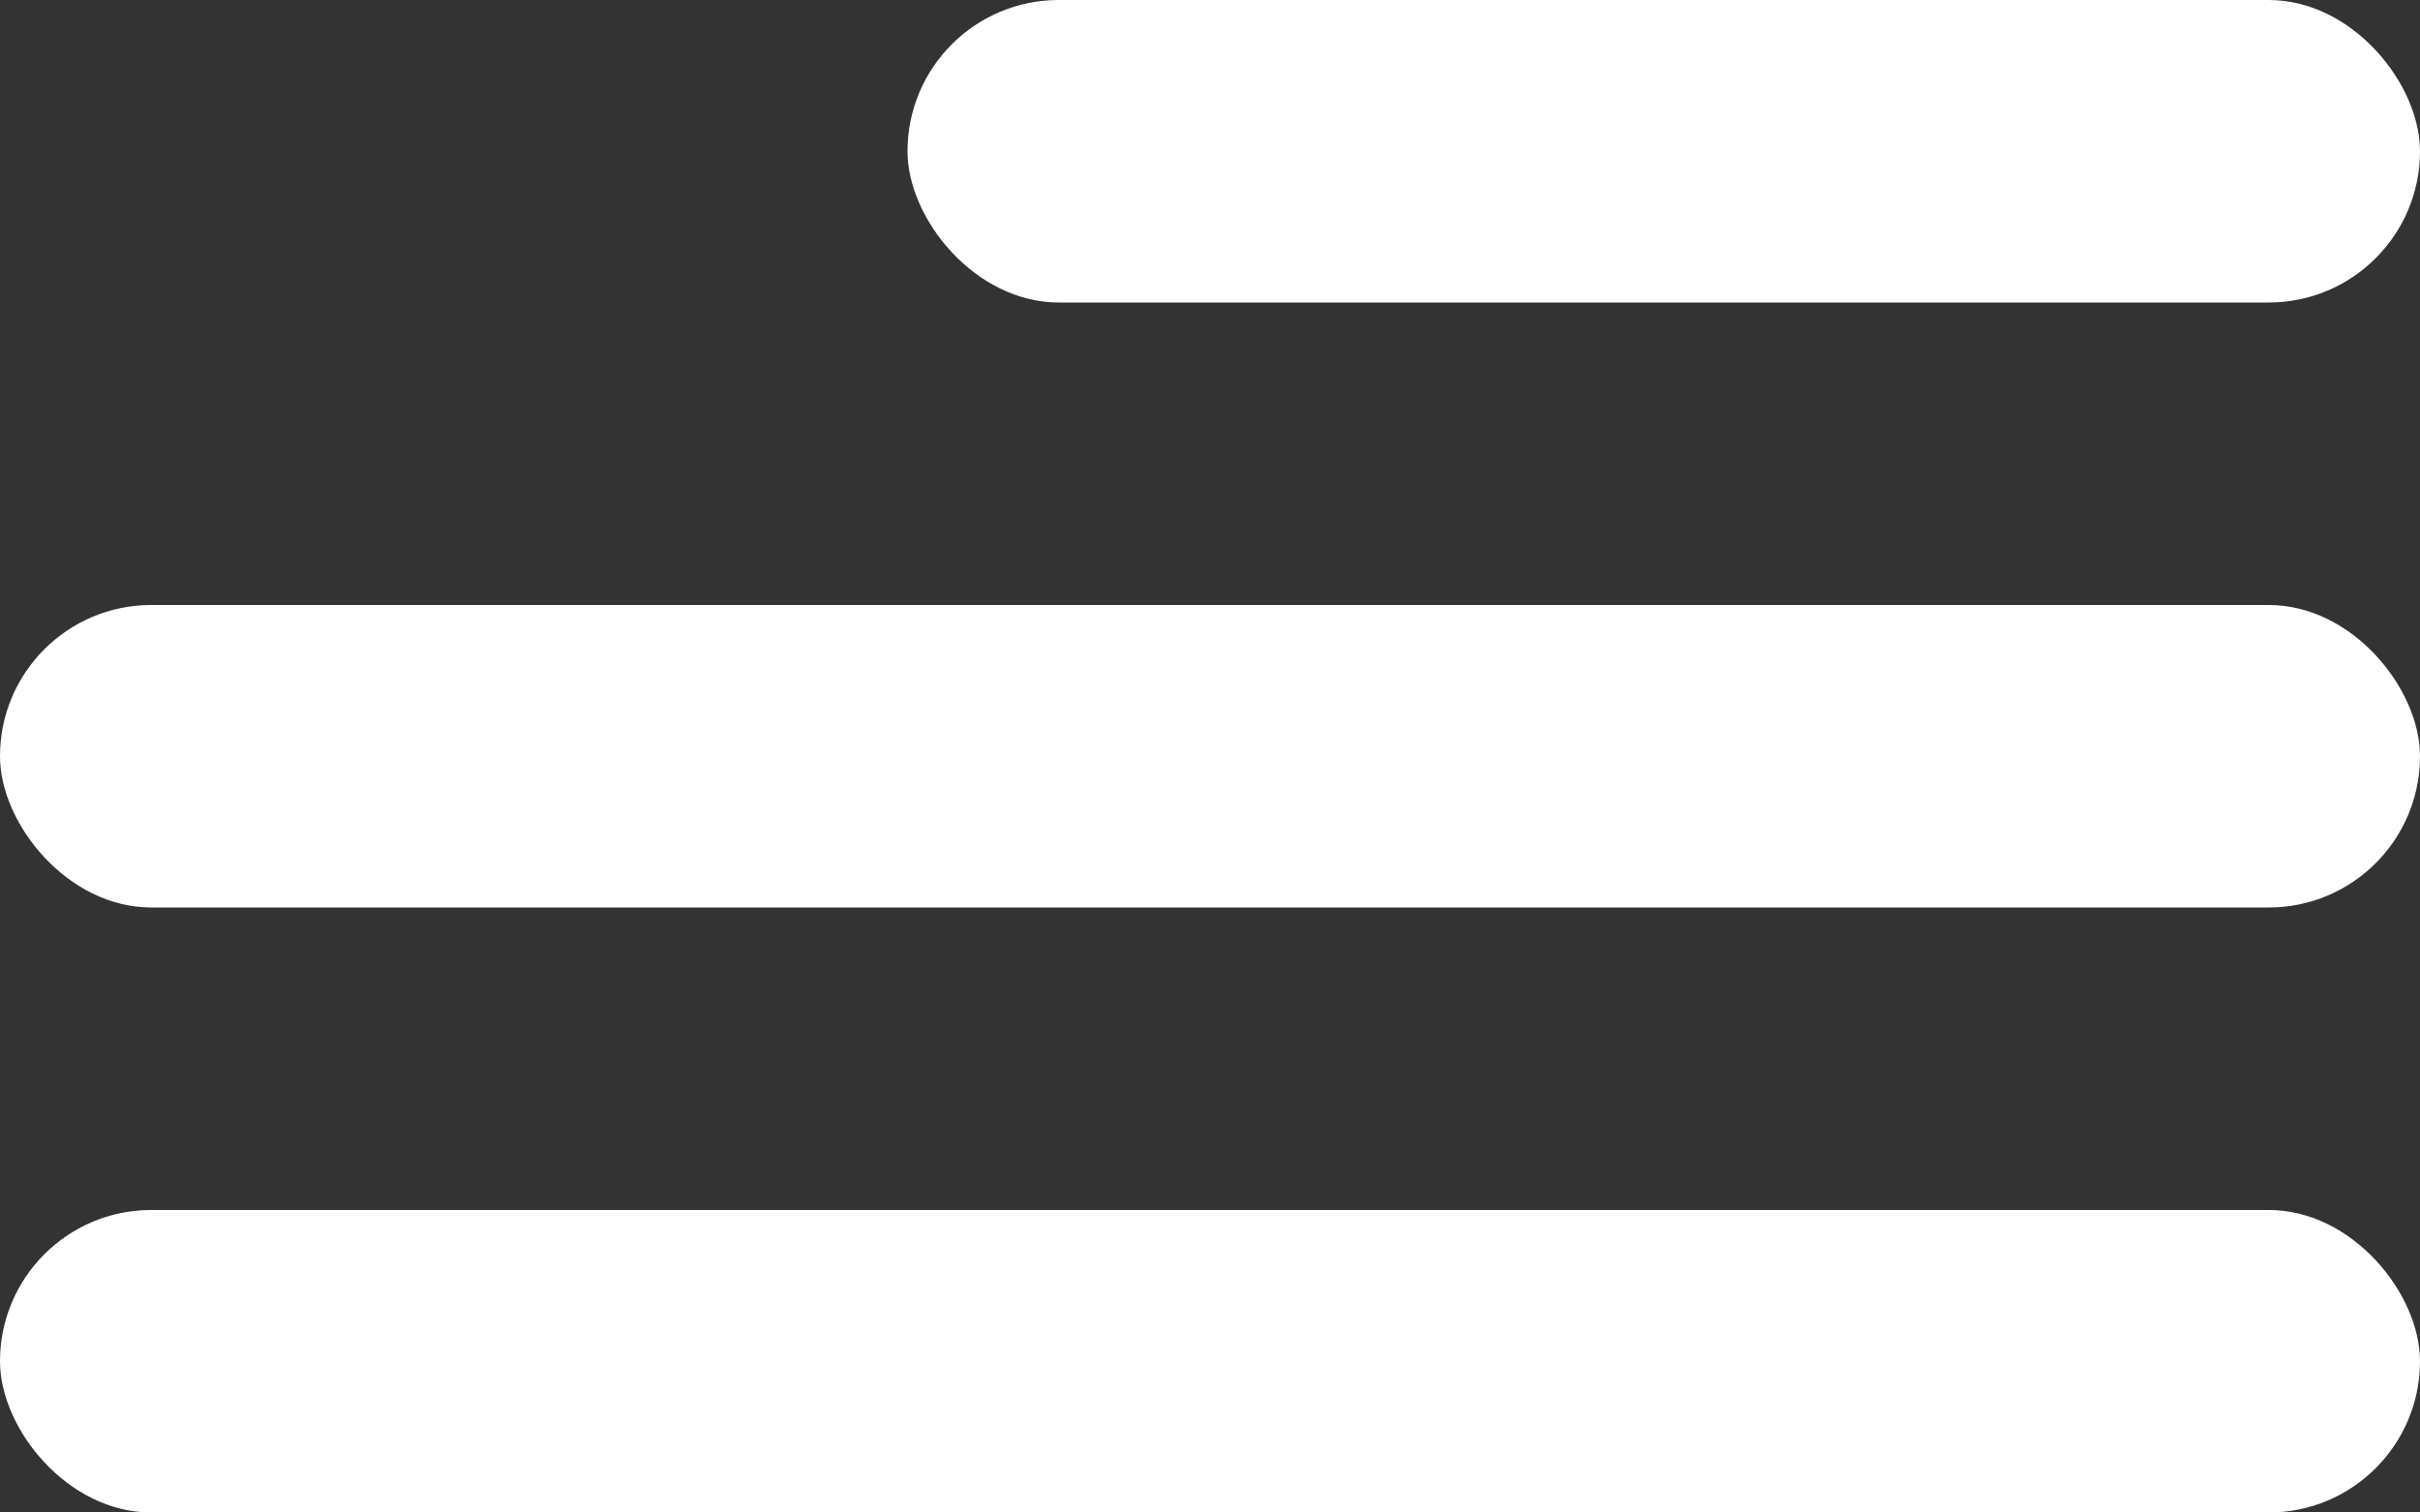
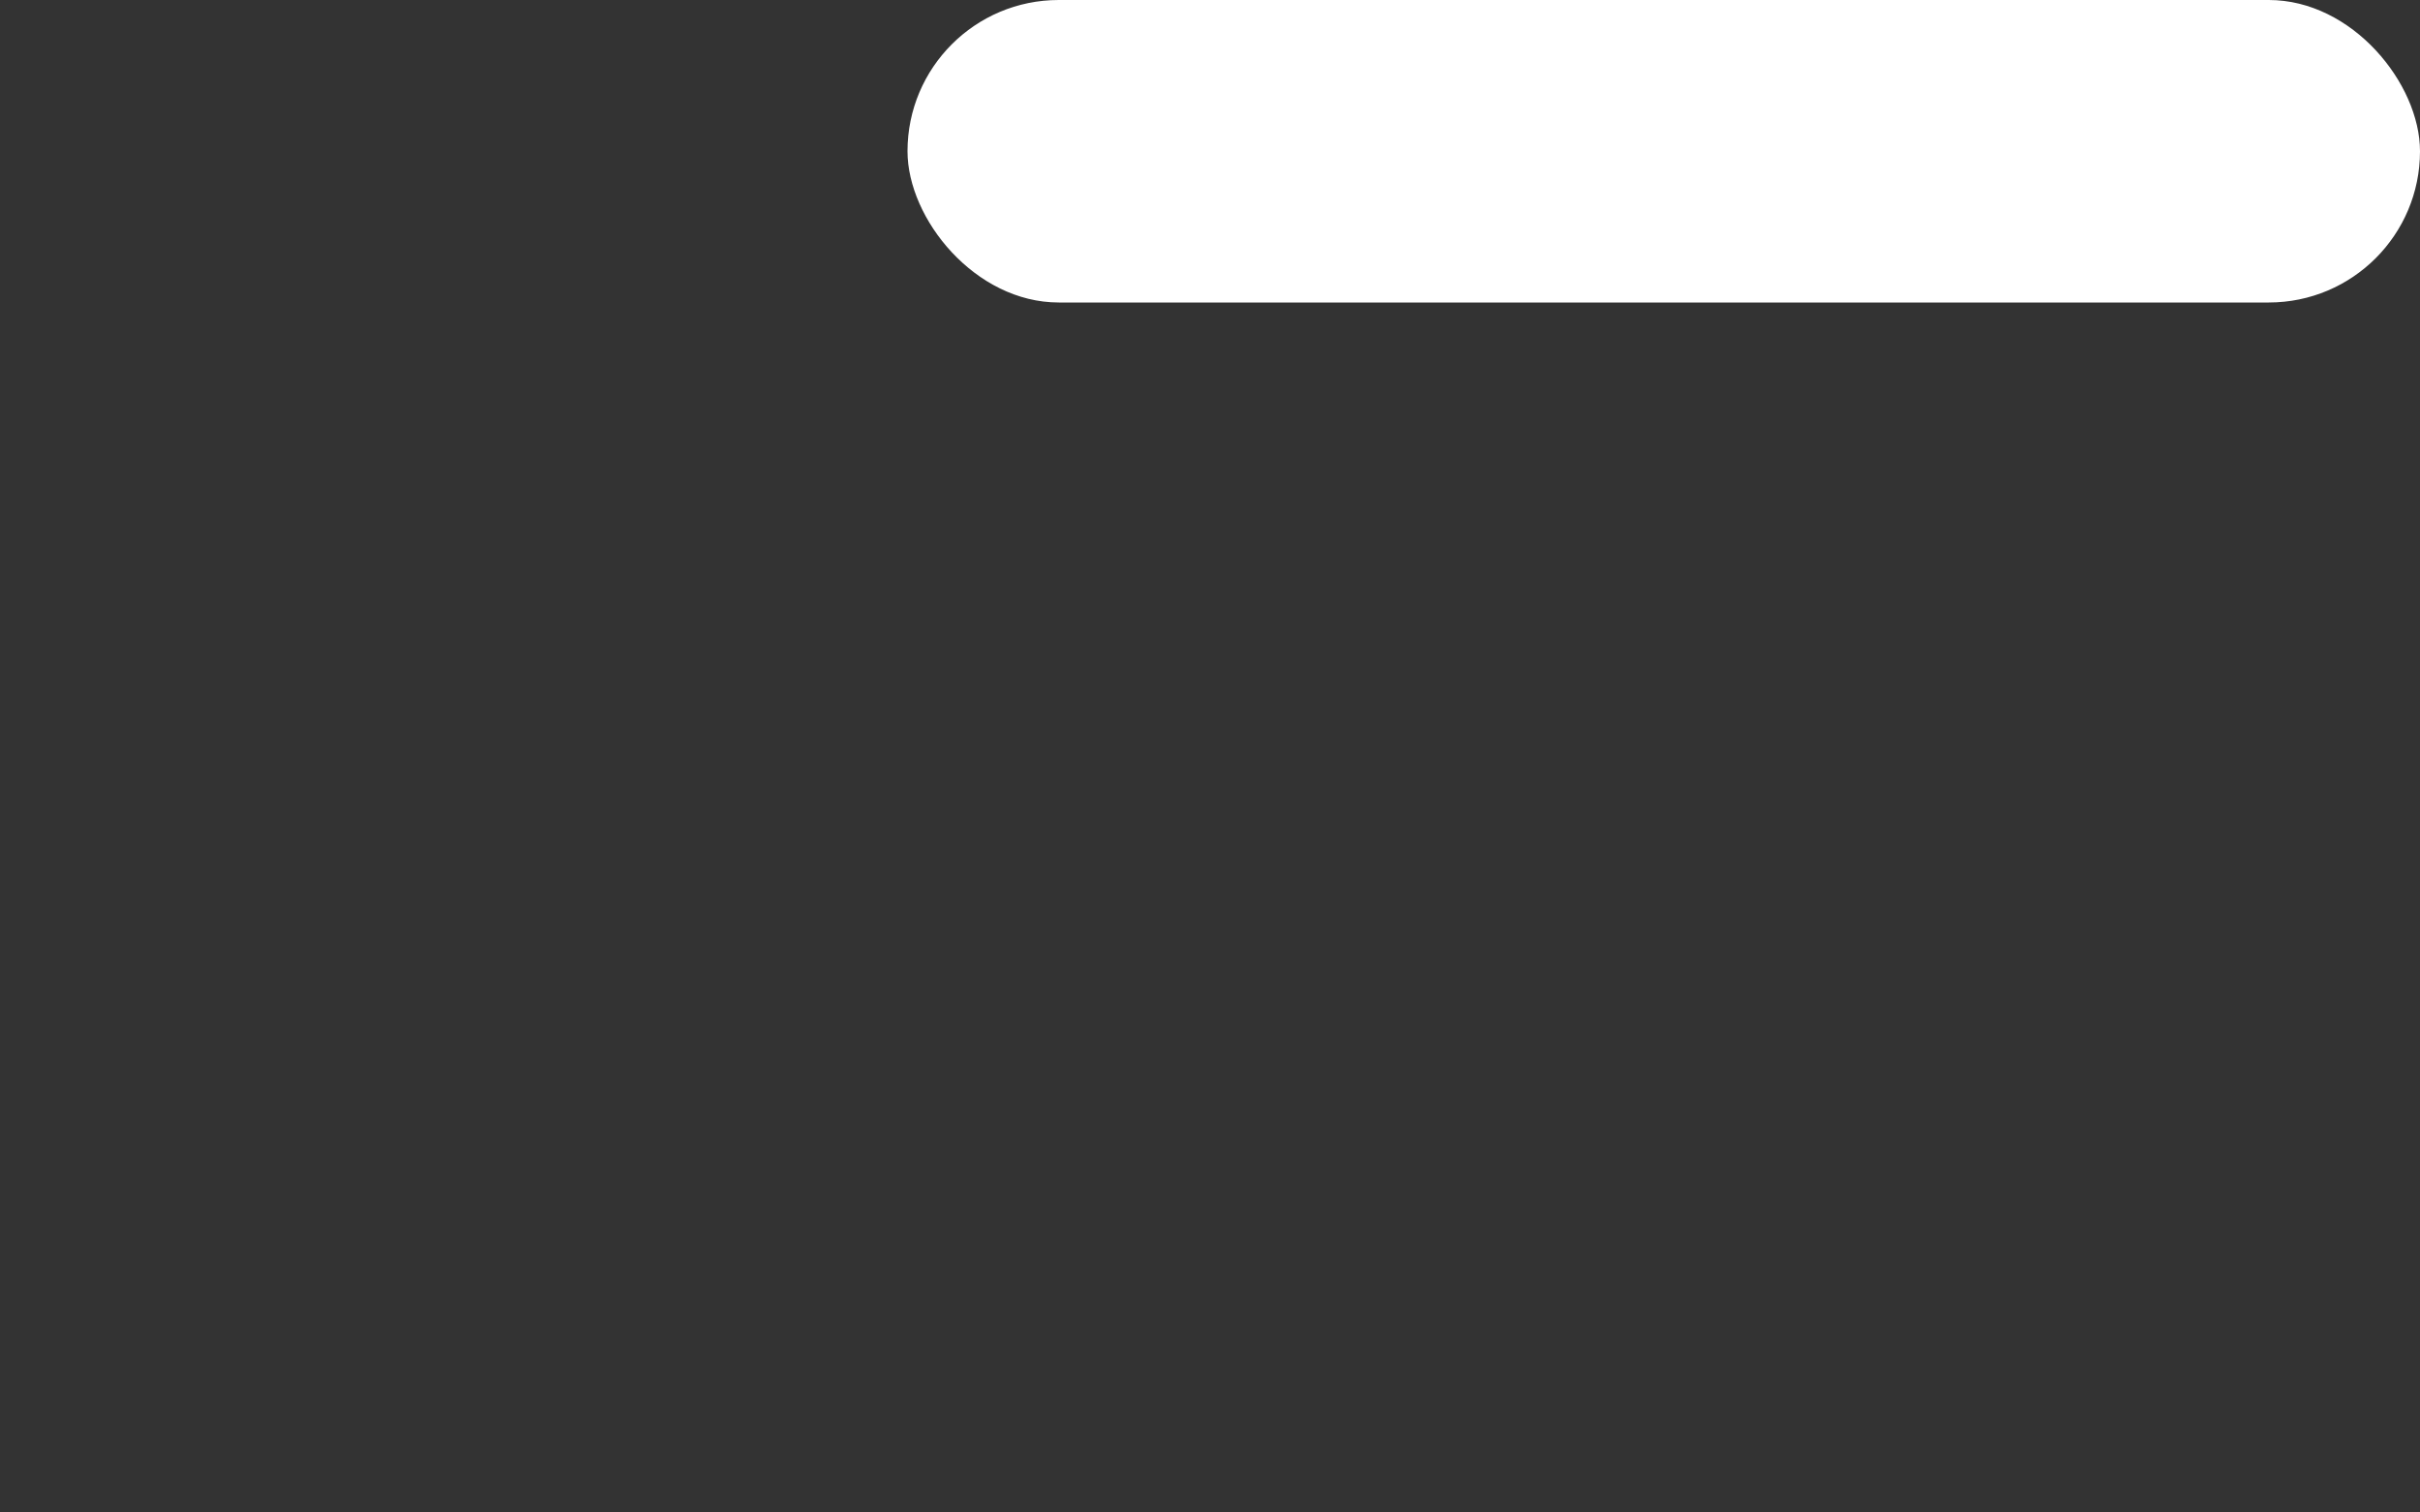
<svg xmlns="http://www.w3.org/2000/svg" id="Layer_2" data-name="Layer 2" viewBox="0 0 32 20">
  <rect x="0" y="0" width="32" height="20" fill="#333333" stroke="none" />
  <defs>
    <style>.cls-1{fill:#fff;}</style>
  </defs>
  <title>menu2</title>
-   <rect class="cls-1" y="16" width="32" height="4" rx="2" />
-   <rect class="cls-1" y="8" width="32" height="4" rx="2" />
  <rect class="cls-1" x="12" width="20" height="4" rx="2" />
</svg>